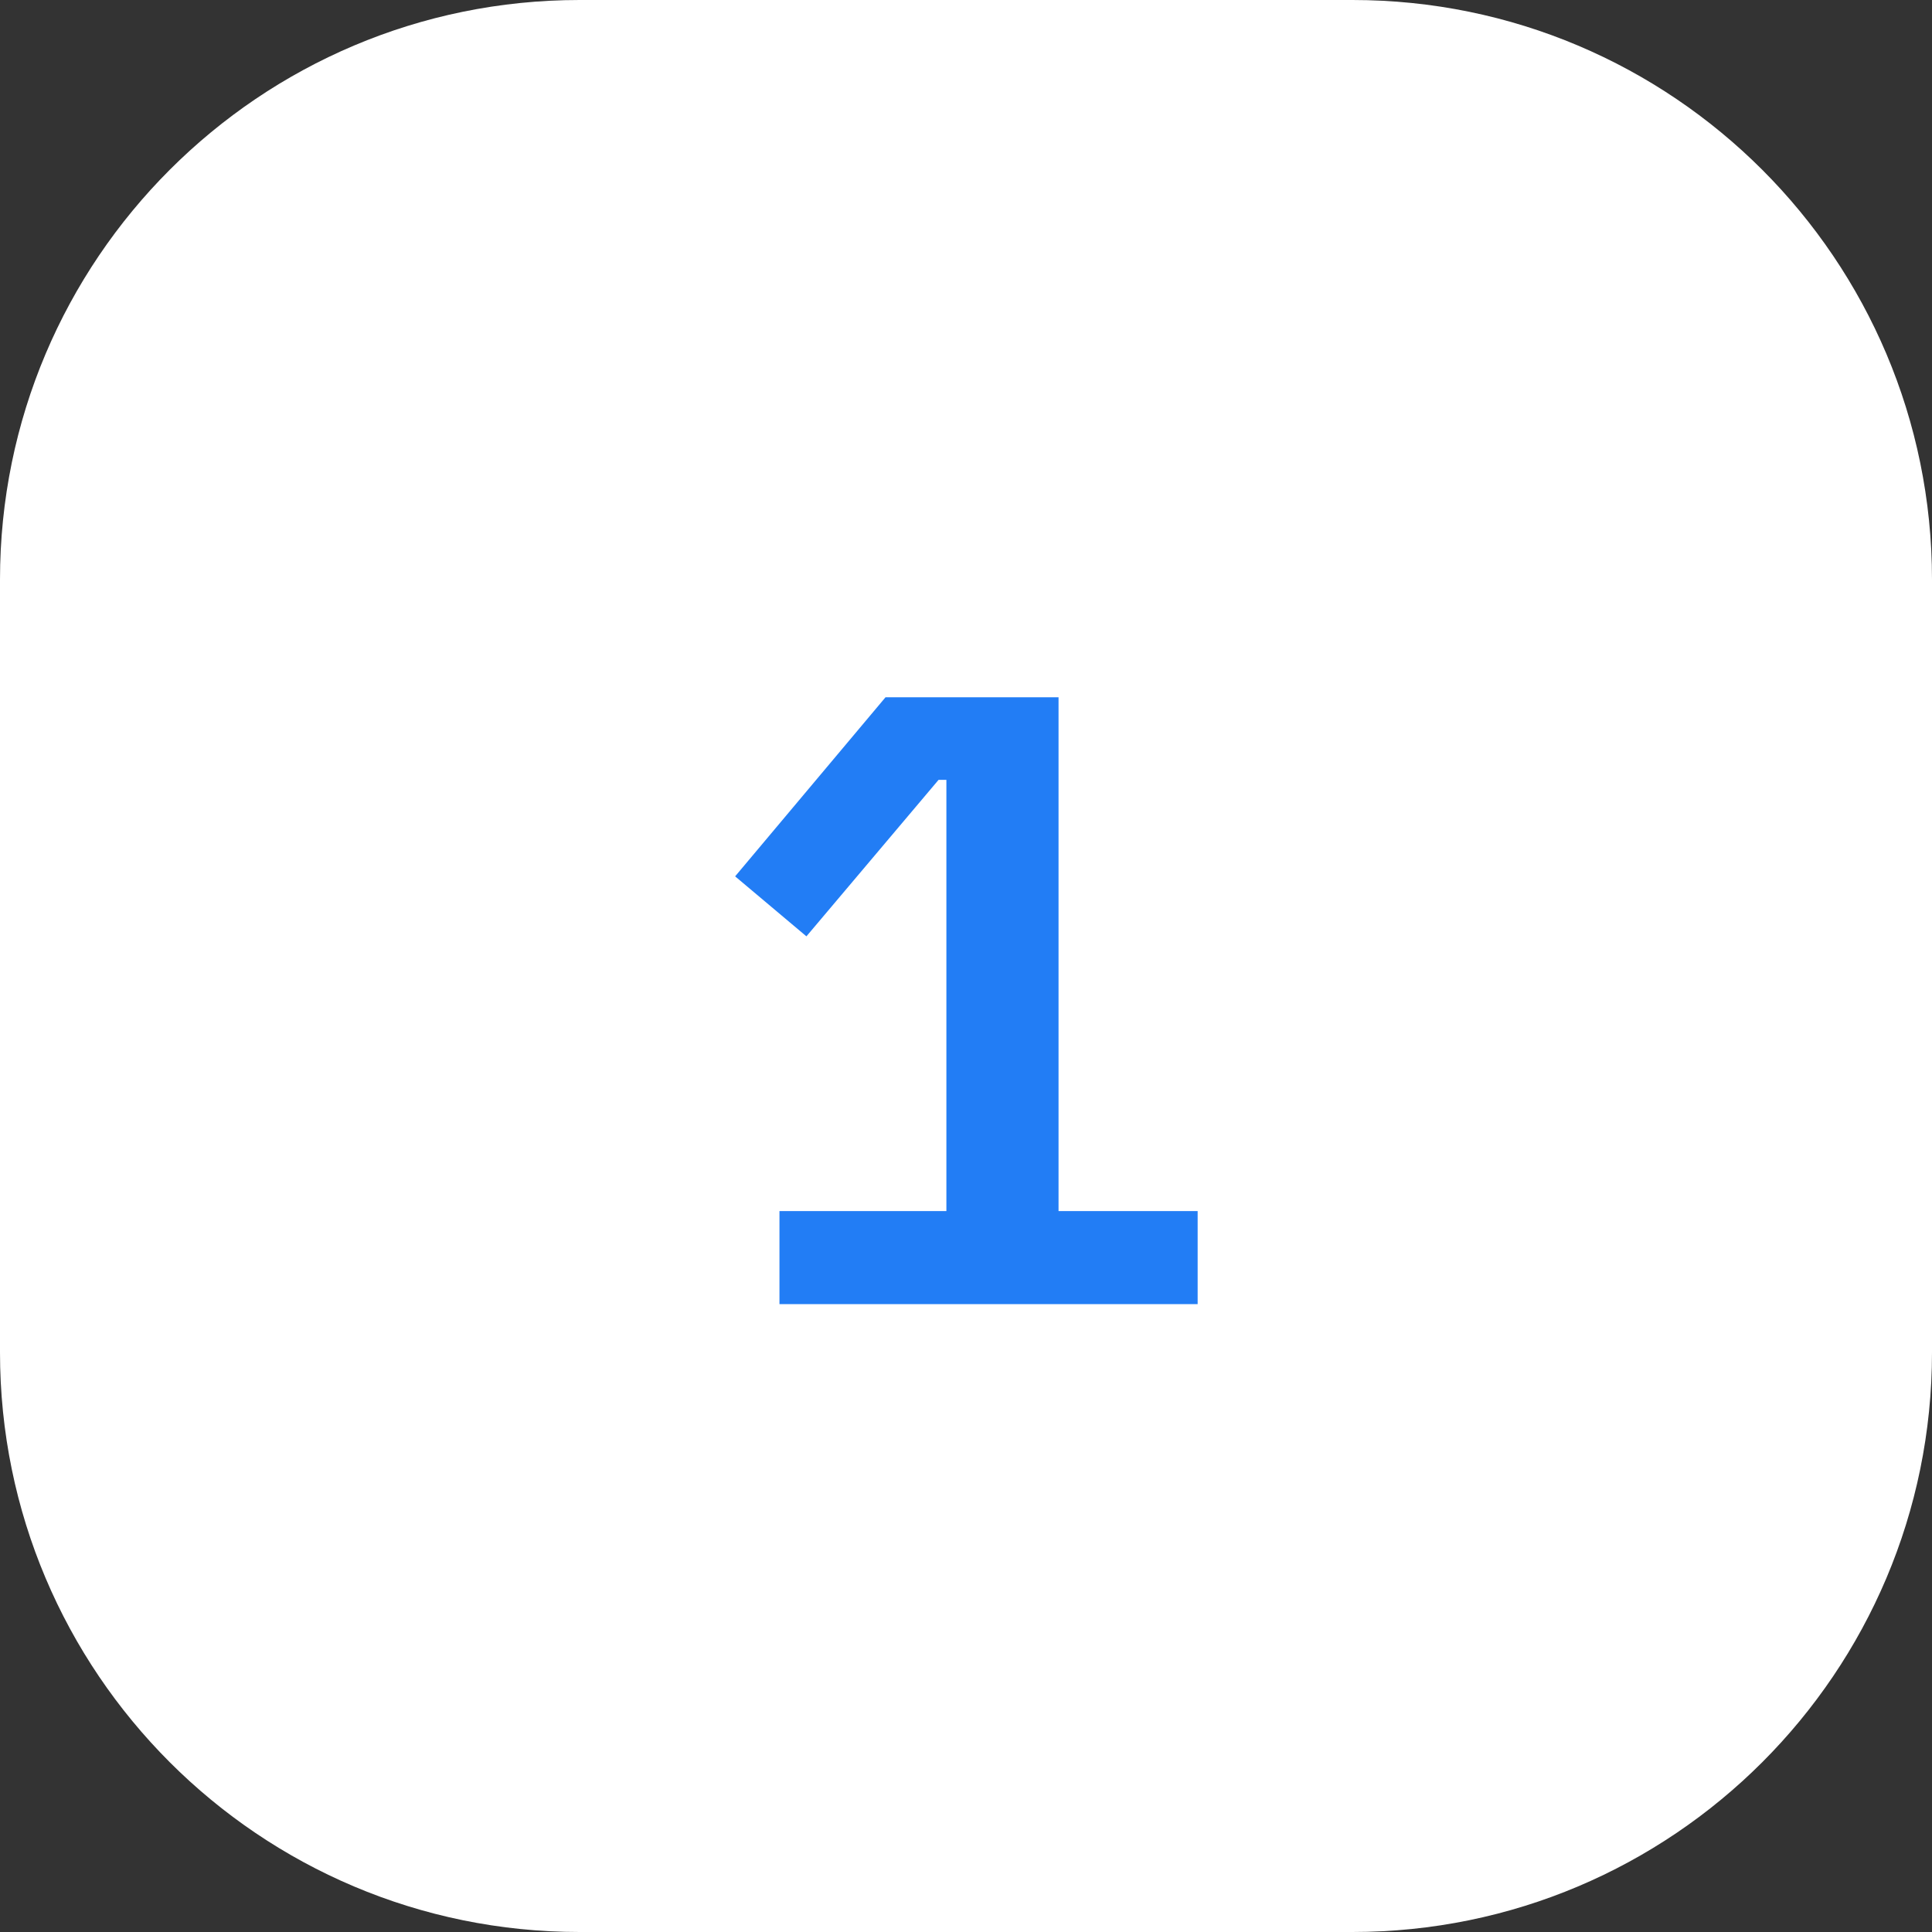
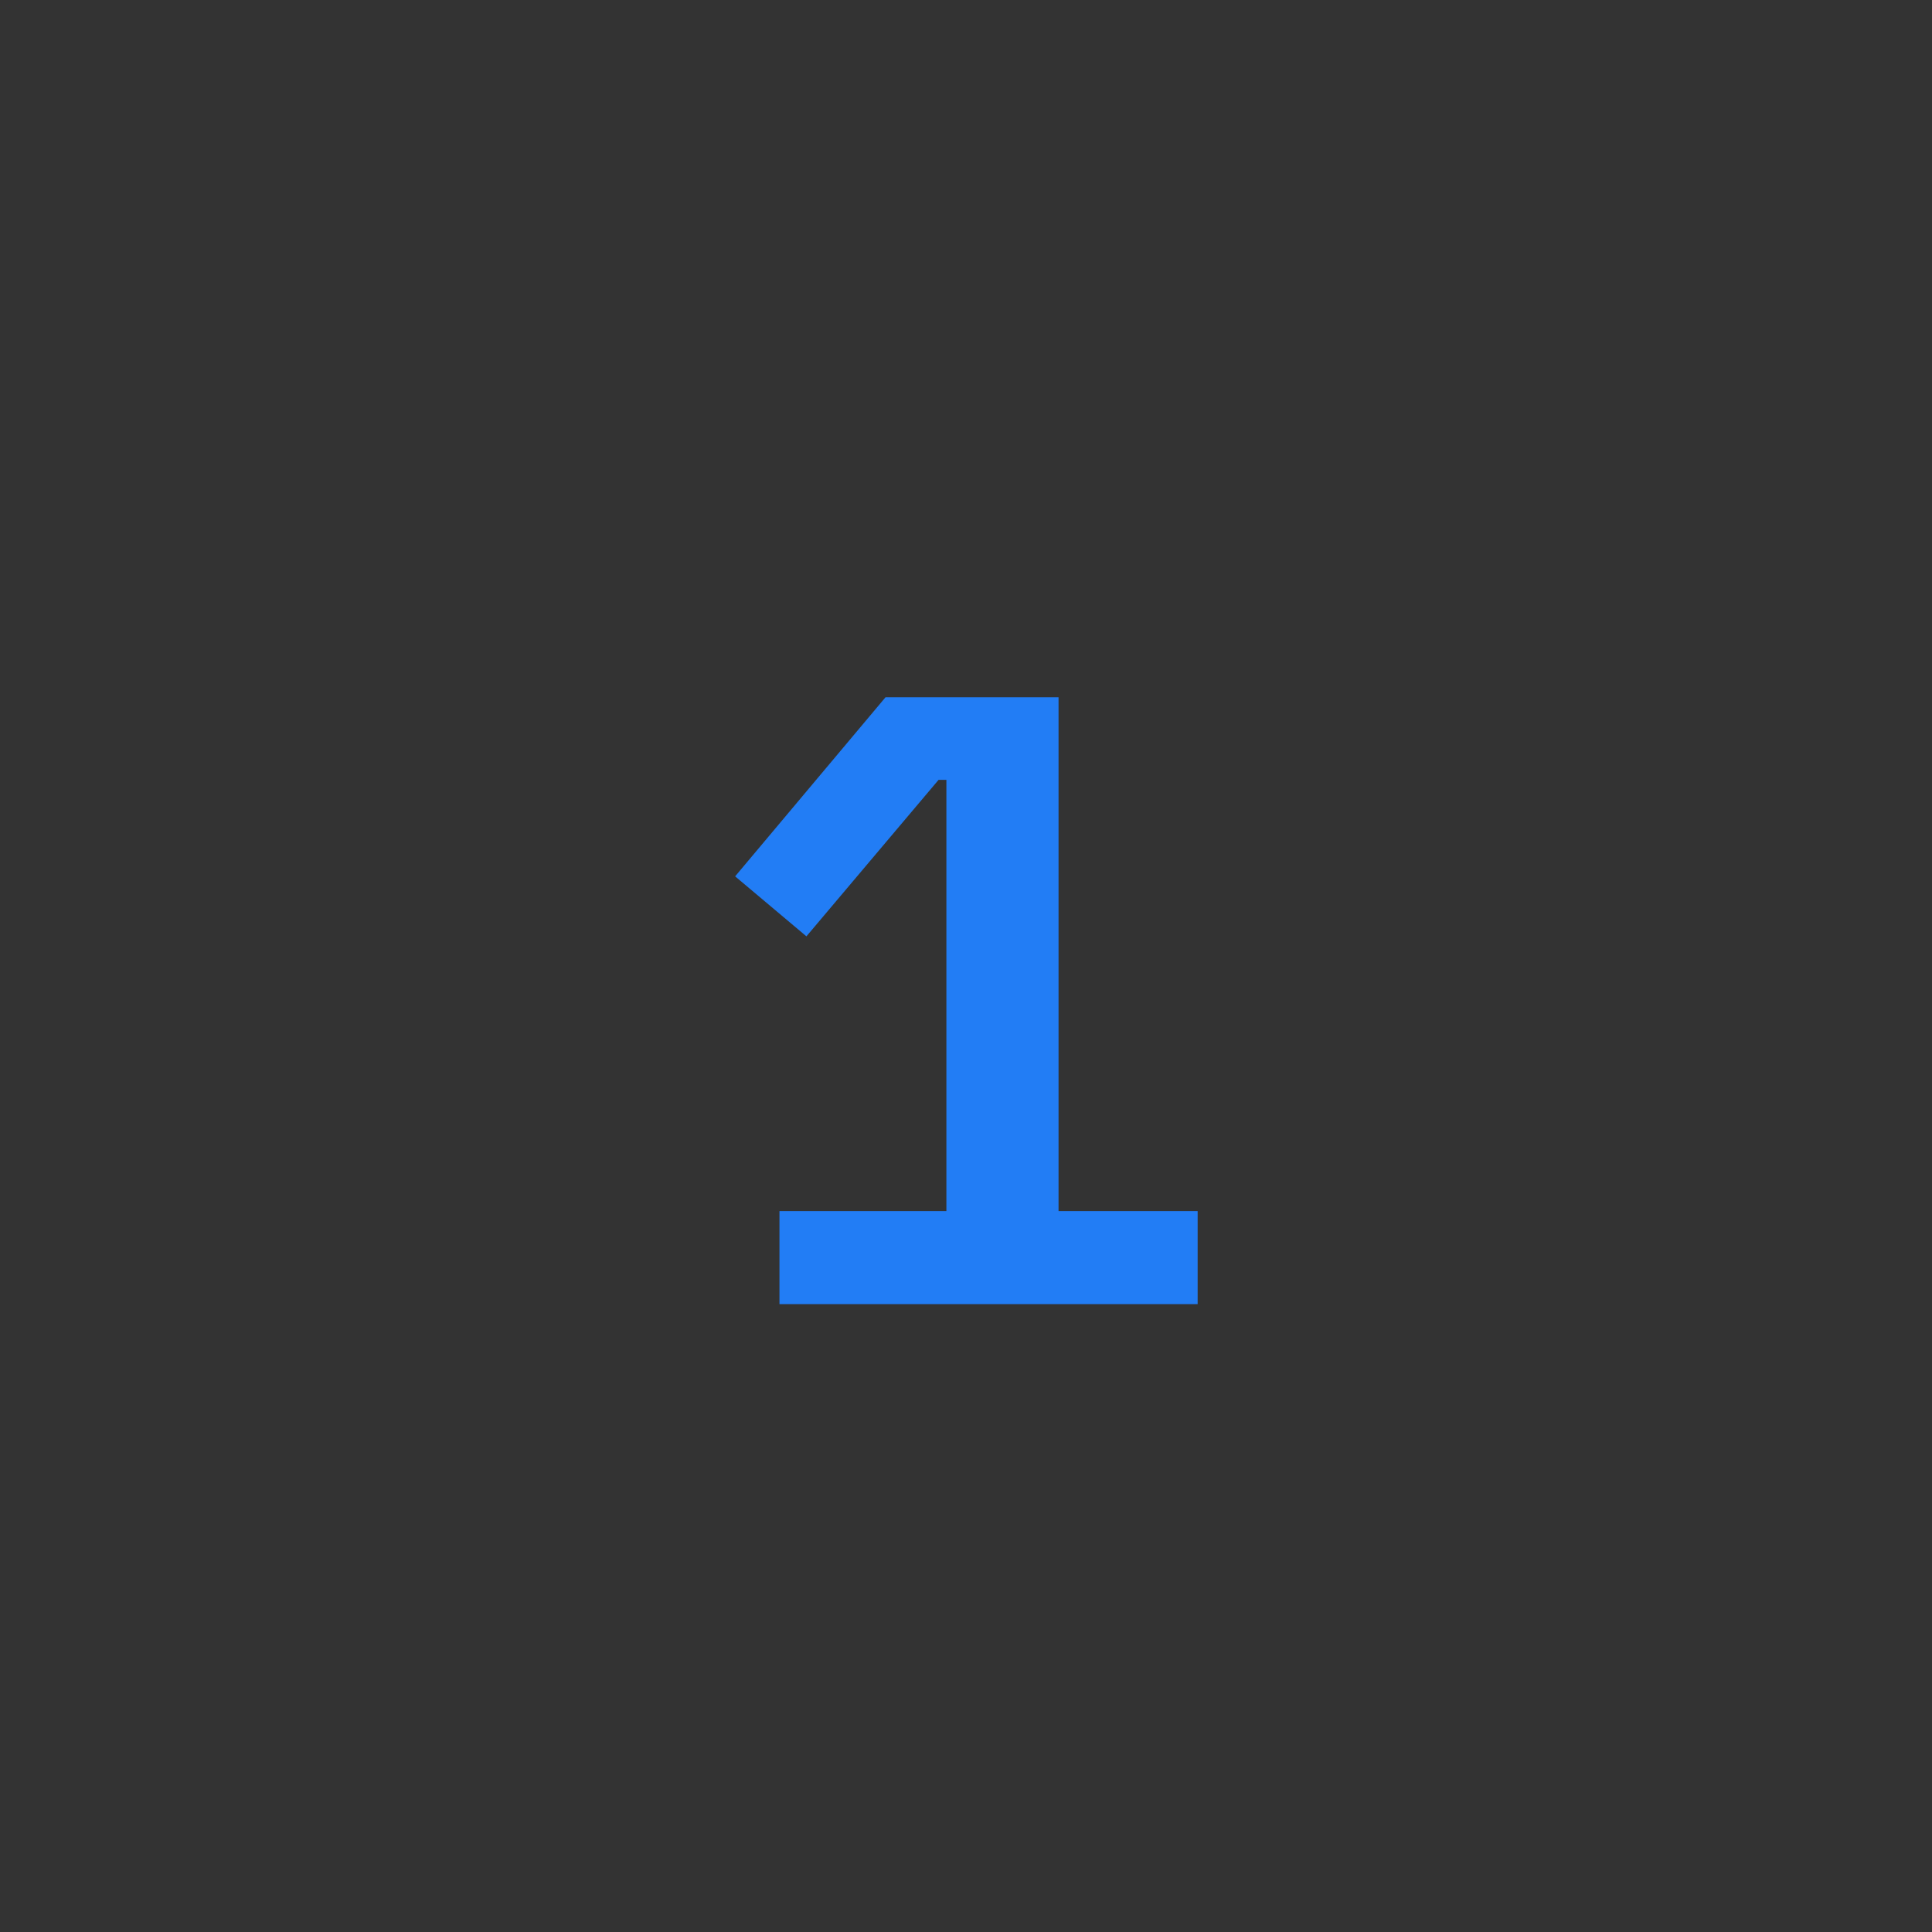
<svg xmlns="http://www.w3.org/2000/svg" width="40" height="40" viewBox="0 0 40 40" fill="none">
  <rect x="0" y="0" width="40" height="40" fill="#333333" stroke="none" />
-   <path d="M0 12C0 5.373 5.373 0 12 0H28C34.627 0 40 5.373 40 12V28C40 34.627 34.627 40 28 40H12C5.373 40 0 34.627 0 28V12Z" fill="white" />
  <path d="M16.138 27V25.074H19.594V16.146H19.432L16.696 19.386L15.22 18.144L18.334 14.436H21.916V25.074H24.796V27H16.138Z" fill="#227DF5" />
</svg>